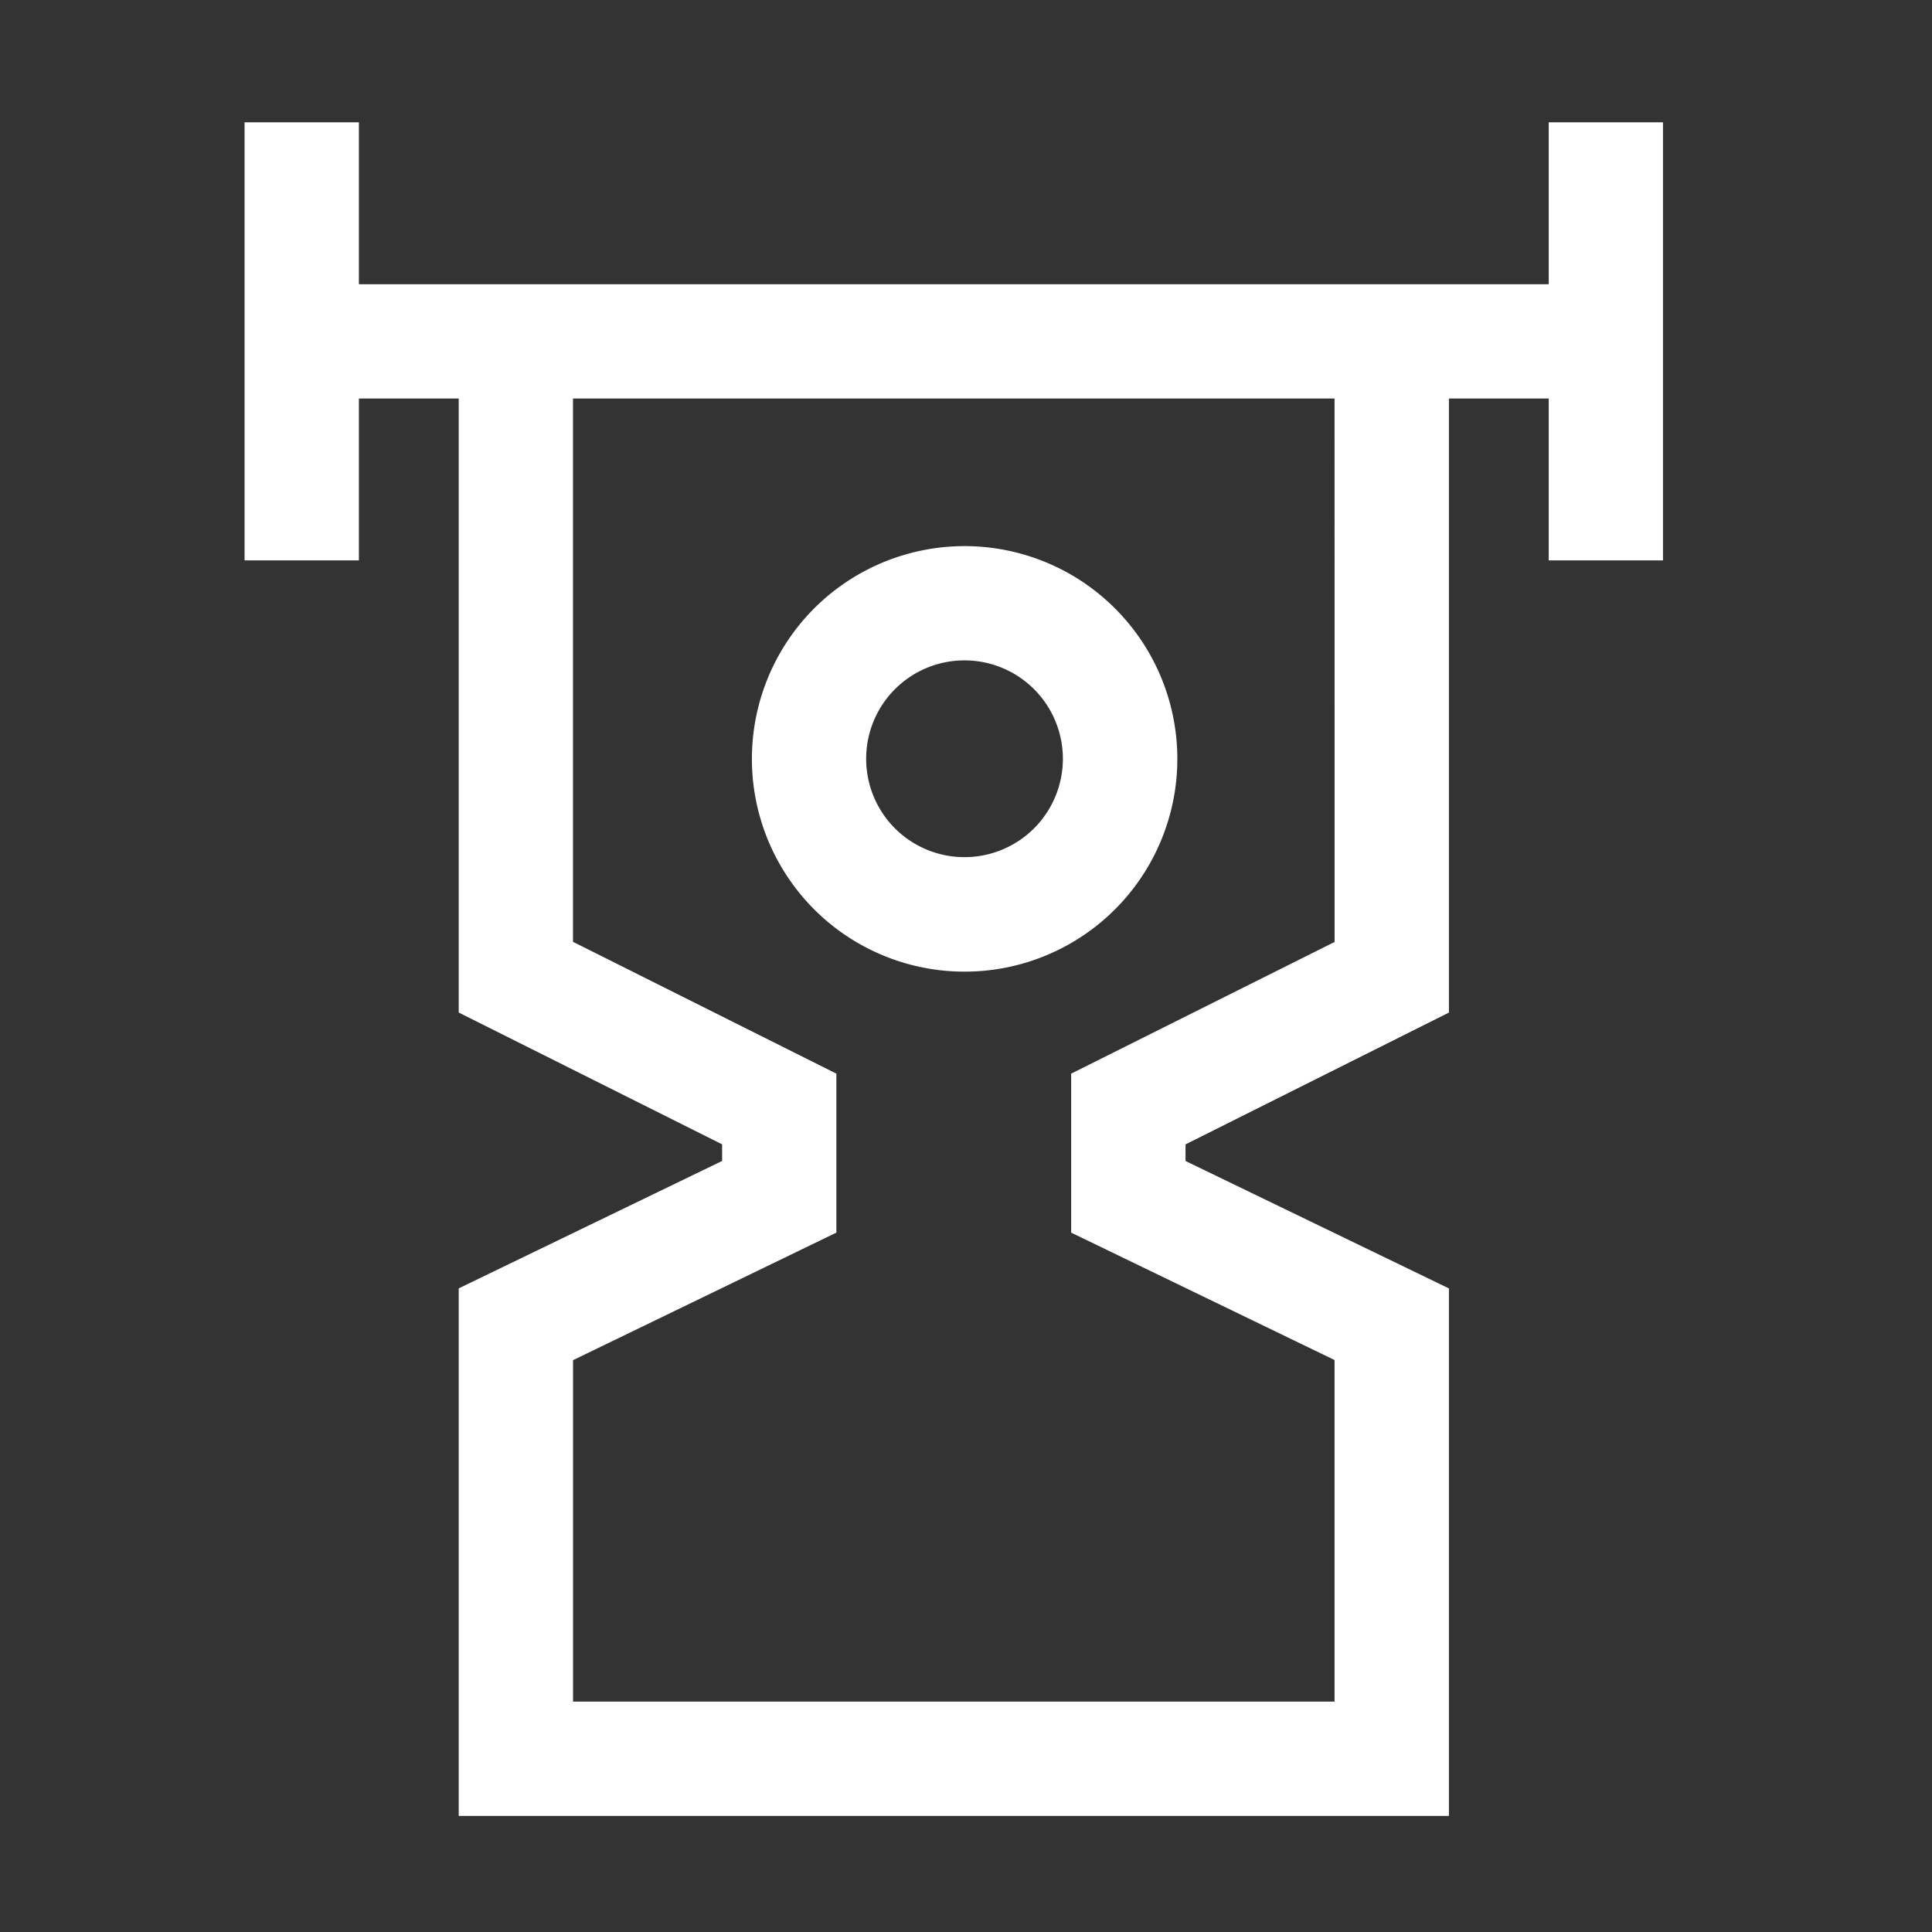
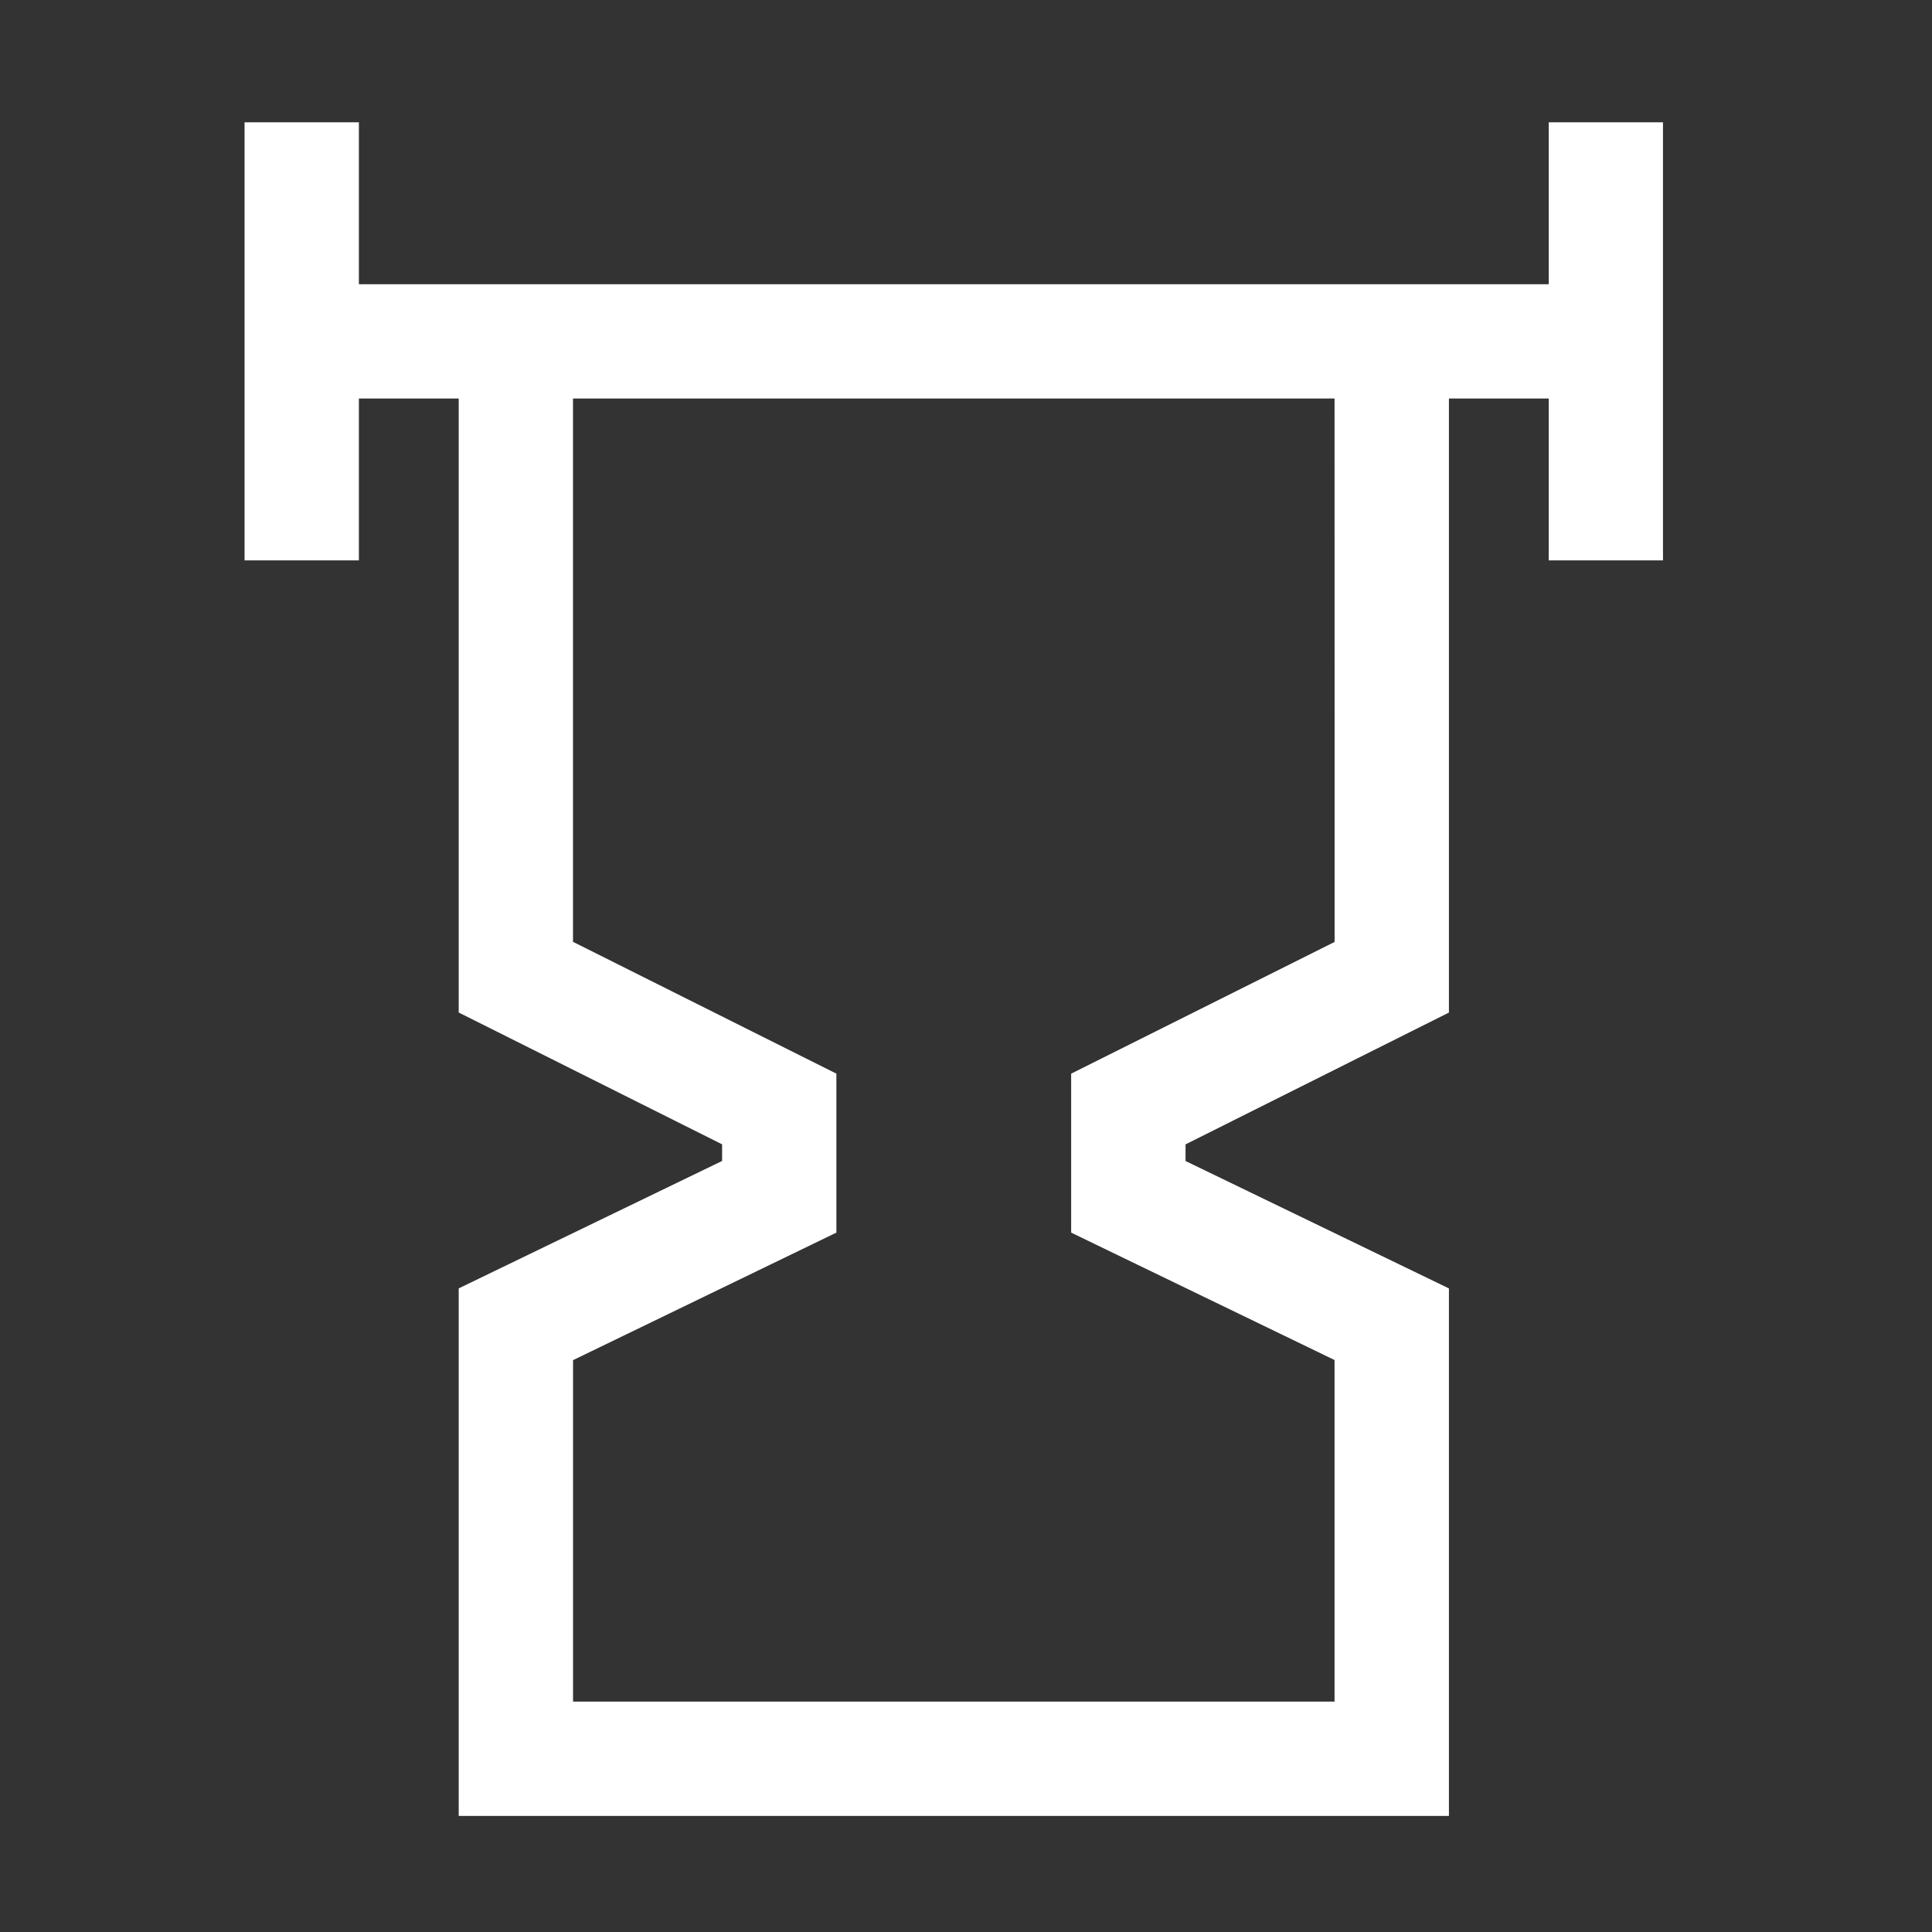
<svg xmlns="http://www.w3.org/2000/svg" width="79" height="79" viewBox="0 0 79 79">
  <rect x="0" y="0" width="79" height="79" fill="#333333" stroke="none" />
  <g id="Group_874" data-name="Group 874" transform="translate(-428 -698)">
    <g id="Group_577" data-name="Group 577" transform="translate(14 -1628.205)">
-       <path id="Path_37188" data-name="Path 37188" d="M58.6,74.9a8.7,8.7,0,1,0,0-12.3h0a8.709,8.709,0,0,0,0,12.3m3.306-9h0a4.023,4.023,0,1,1,0,5.69,4.028,4.028,0,0,1,0-5.69" transform="translate(388.688 2288.486)" fill="#fff" />
      <path id="Path_37189" data-name="Path 37189" d="M53.328,13.2v6.62H4.675V13.2H0V31.113H4.675v-6.62H8.757V49.6l10.77,5.39v.68l-10.77,5.21V82.451H49.247V60.882l-10.77-5.21v-.68l10.77-5.39V24.493h4.081v6.62H58V13.2ZM44.572,37.877v8.837L33.8,52.1v6.5l10.77,5.21V77.776H13.432V63.815L24.2,58.6V52.1l-10.77-5.39V24.493h31.14Z" transform="translate(424 2318.007)" fill="#fff" />
    </g>
    <rect id="Rectangle_851" data-name="Rectangle 851" width="79" height="79" transform="translate(428 698)" fill="none" />
  </g>
</svg>